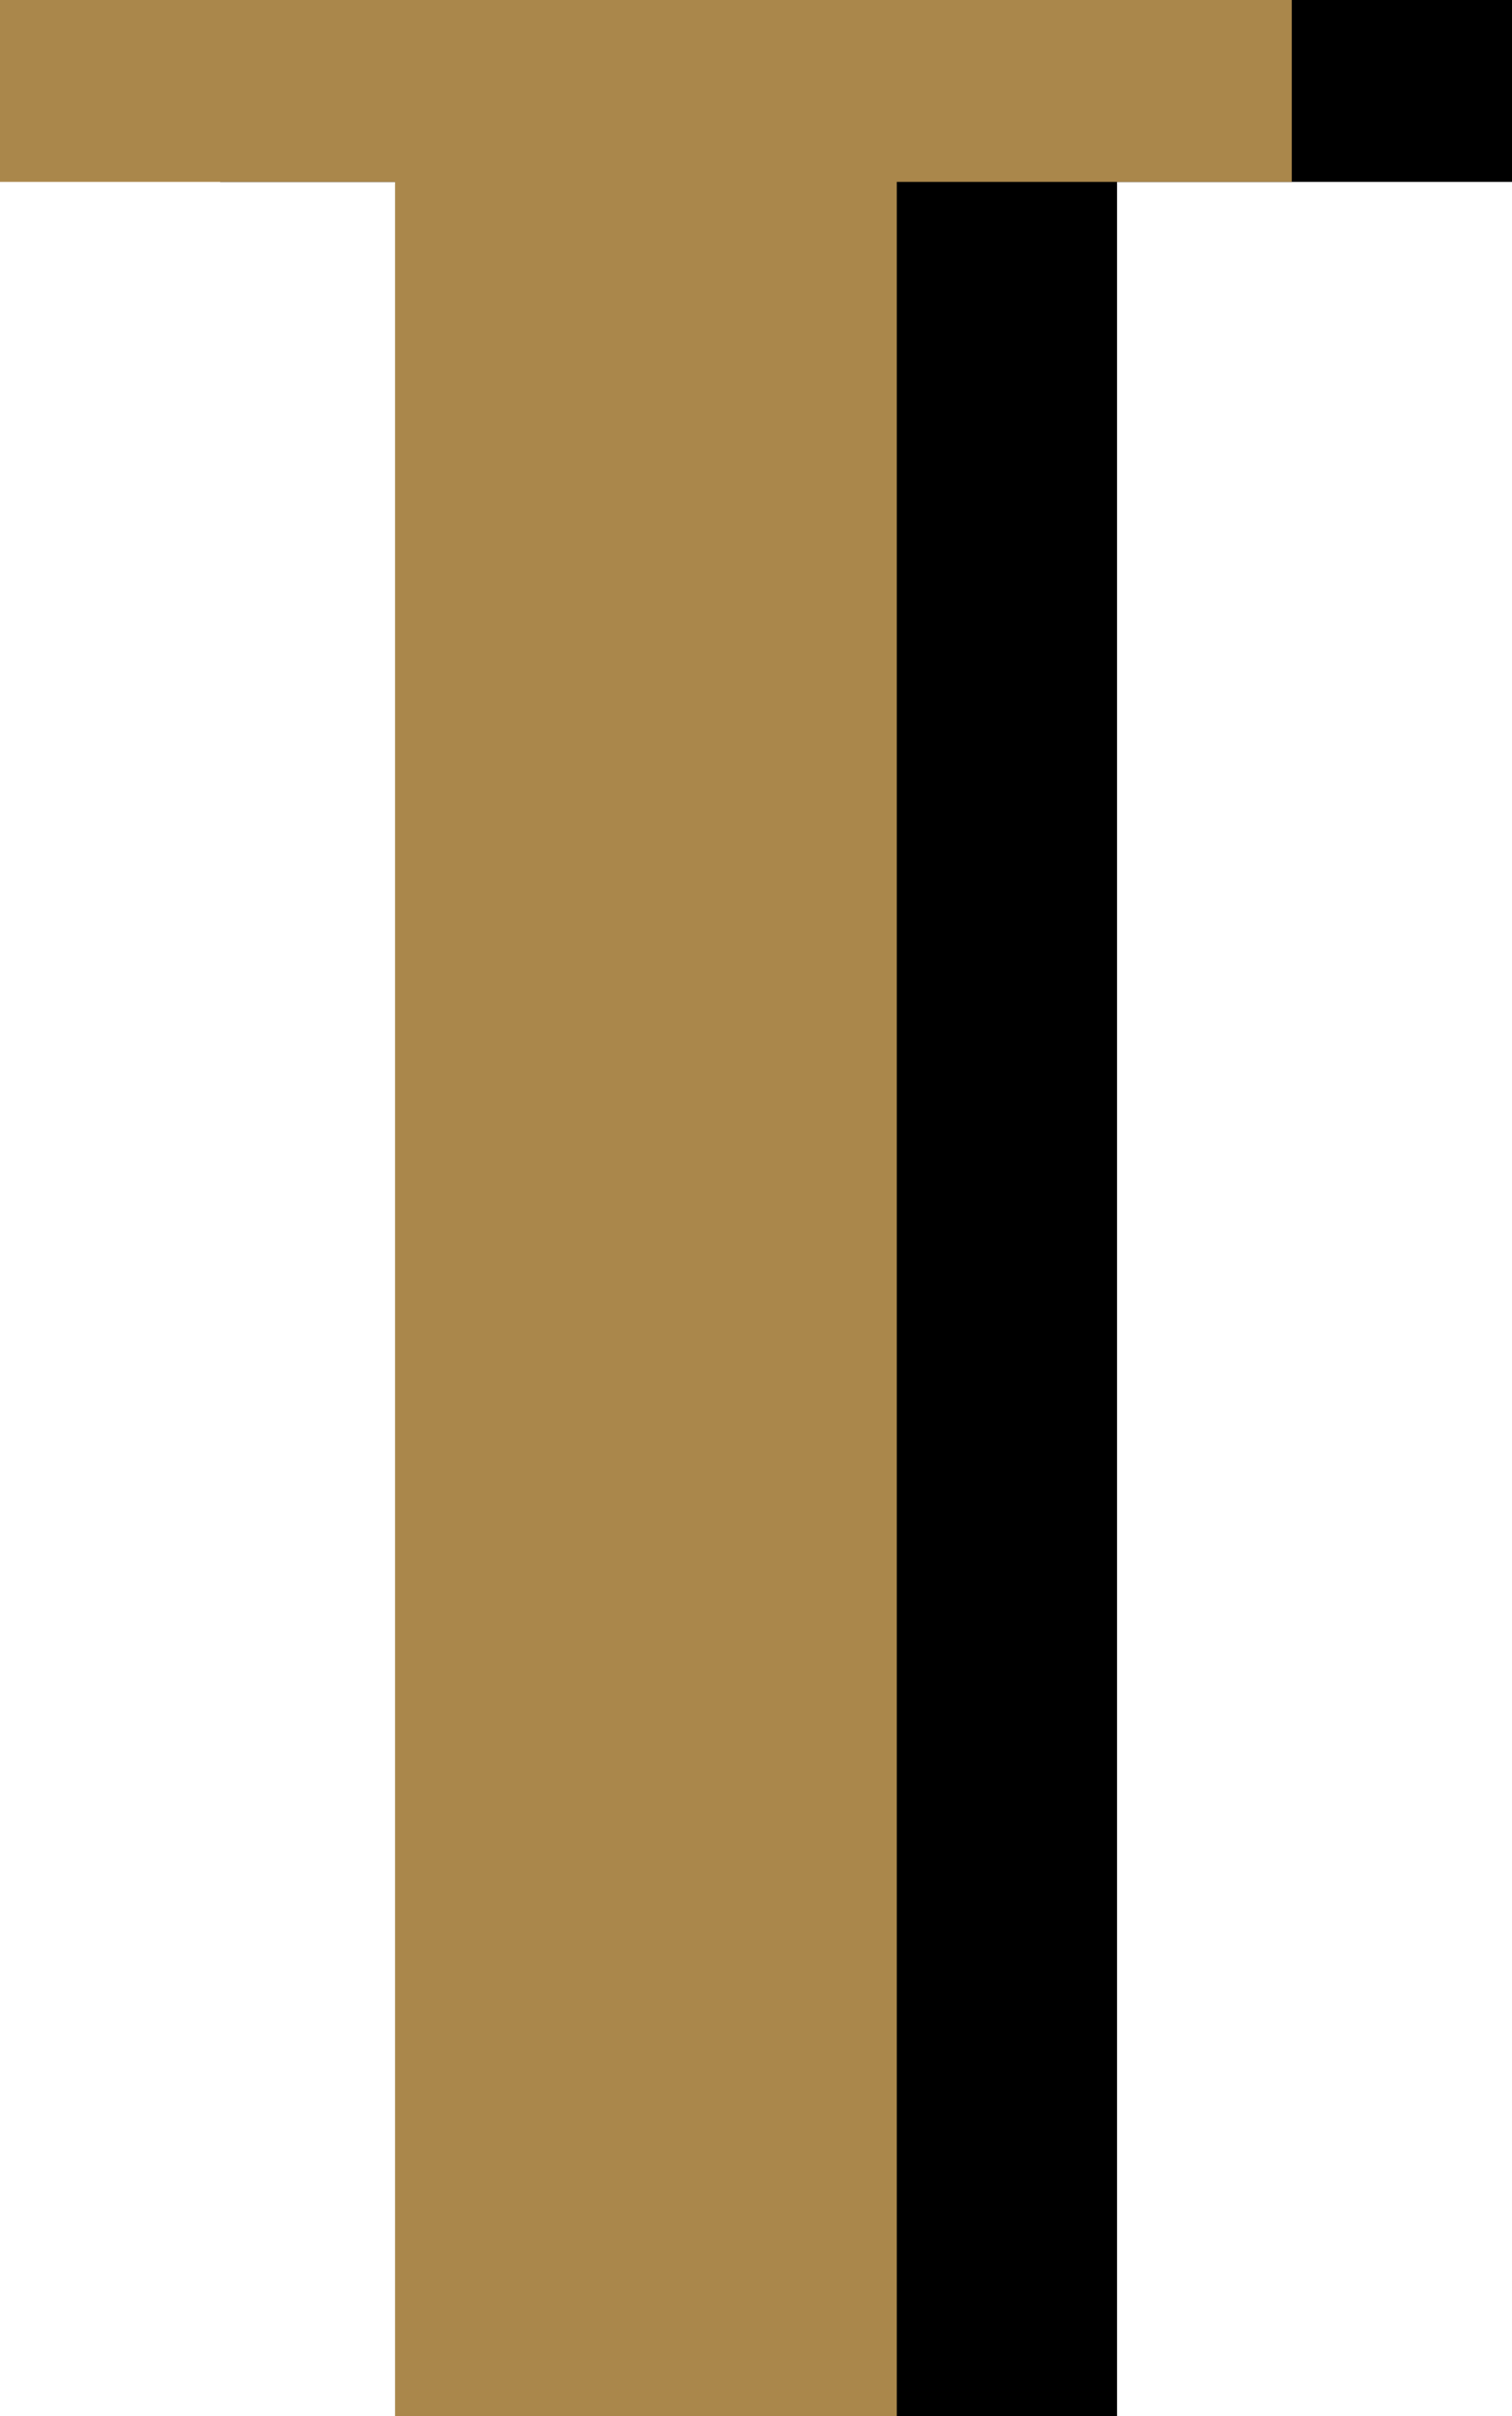
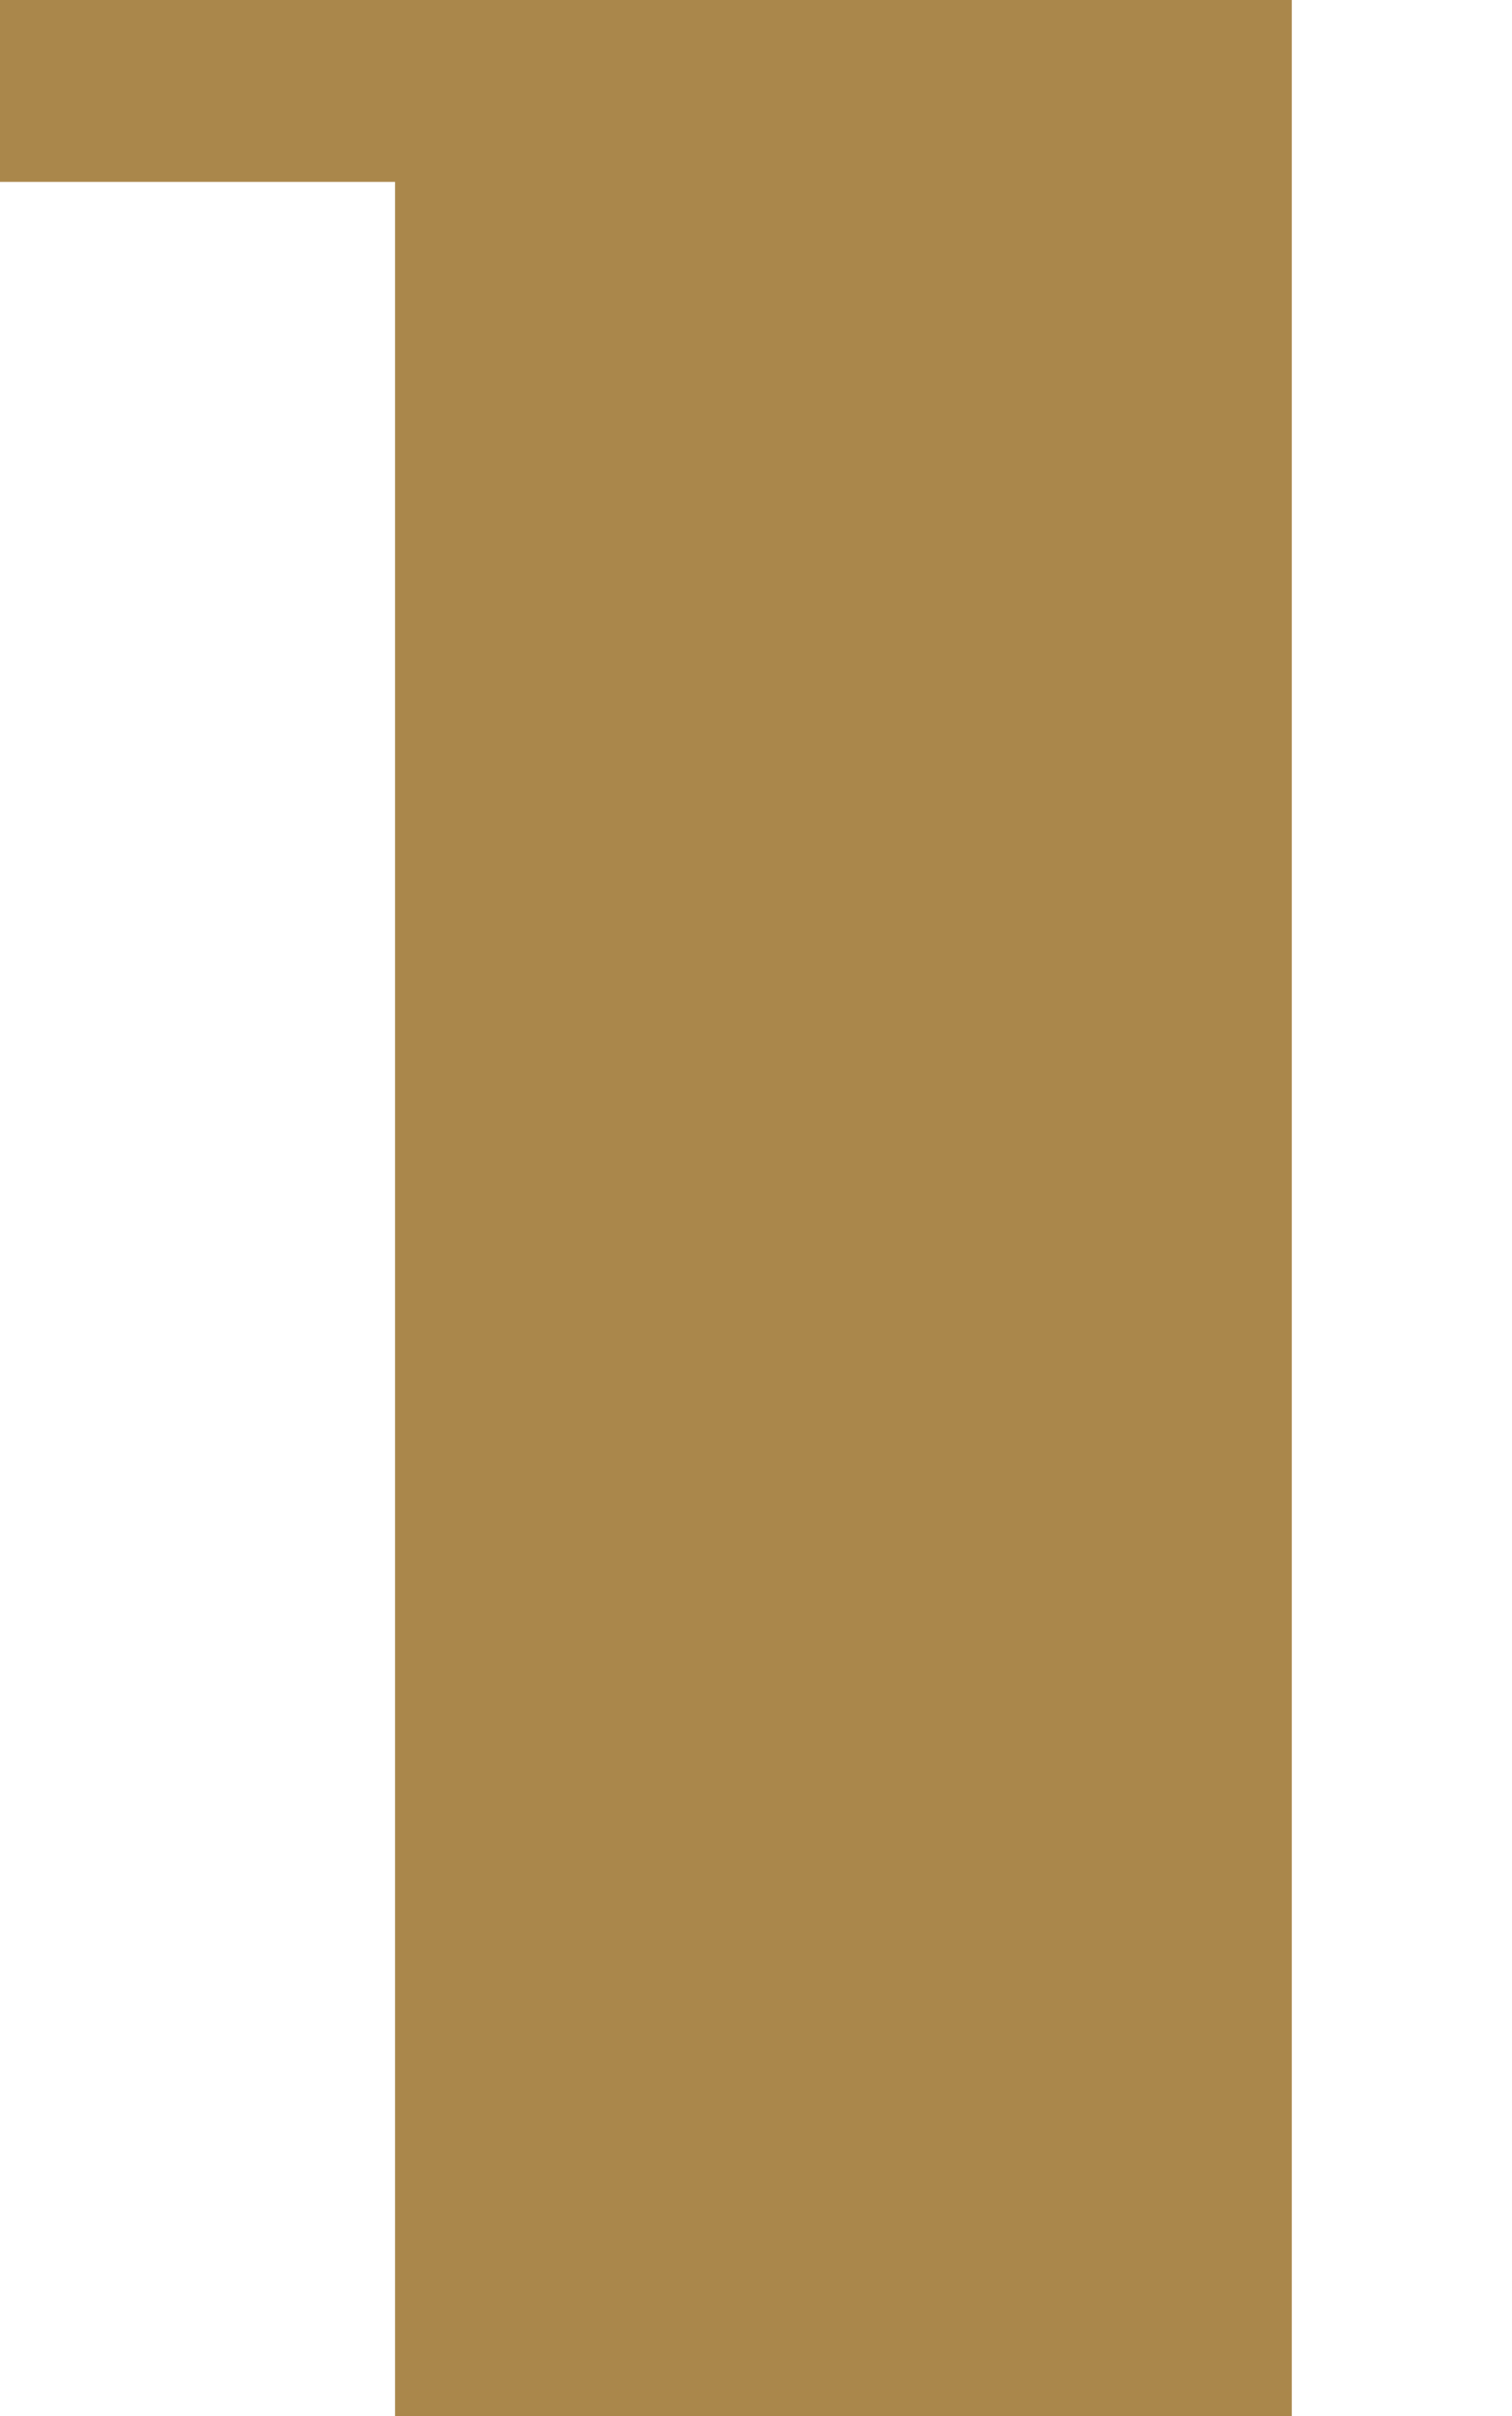
<svg xmlns="http://www.w3.org/2000/svg" viewBox="0 0 178.5 285.06">
  <defs>
    <style>.cls-1{fill:#aa874b;}</style>
  </defs>
  <title>Т</title>
  <g id="Слой_2" data-name="Слой 2">
    <g id="Слой_1-2" data-name="Слой 1">
-       <path d="M178.5,21.46H131.87v263.6H72.64V21.46H26V0H178.5Z" />
-       <path class="cls-1" d="M152.5,21.46H105.87v263.6H46.64V21.46H0V0H152.5Z" />
+       <path class="cls-1" d="M152.5,21.46v263.6H46.64V21.46H0V0H152.5Z" />
    </g>
  </g>
</svg>